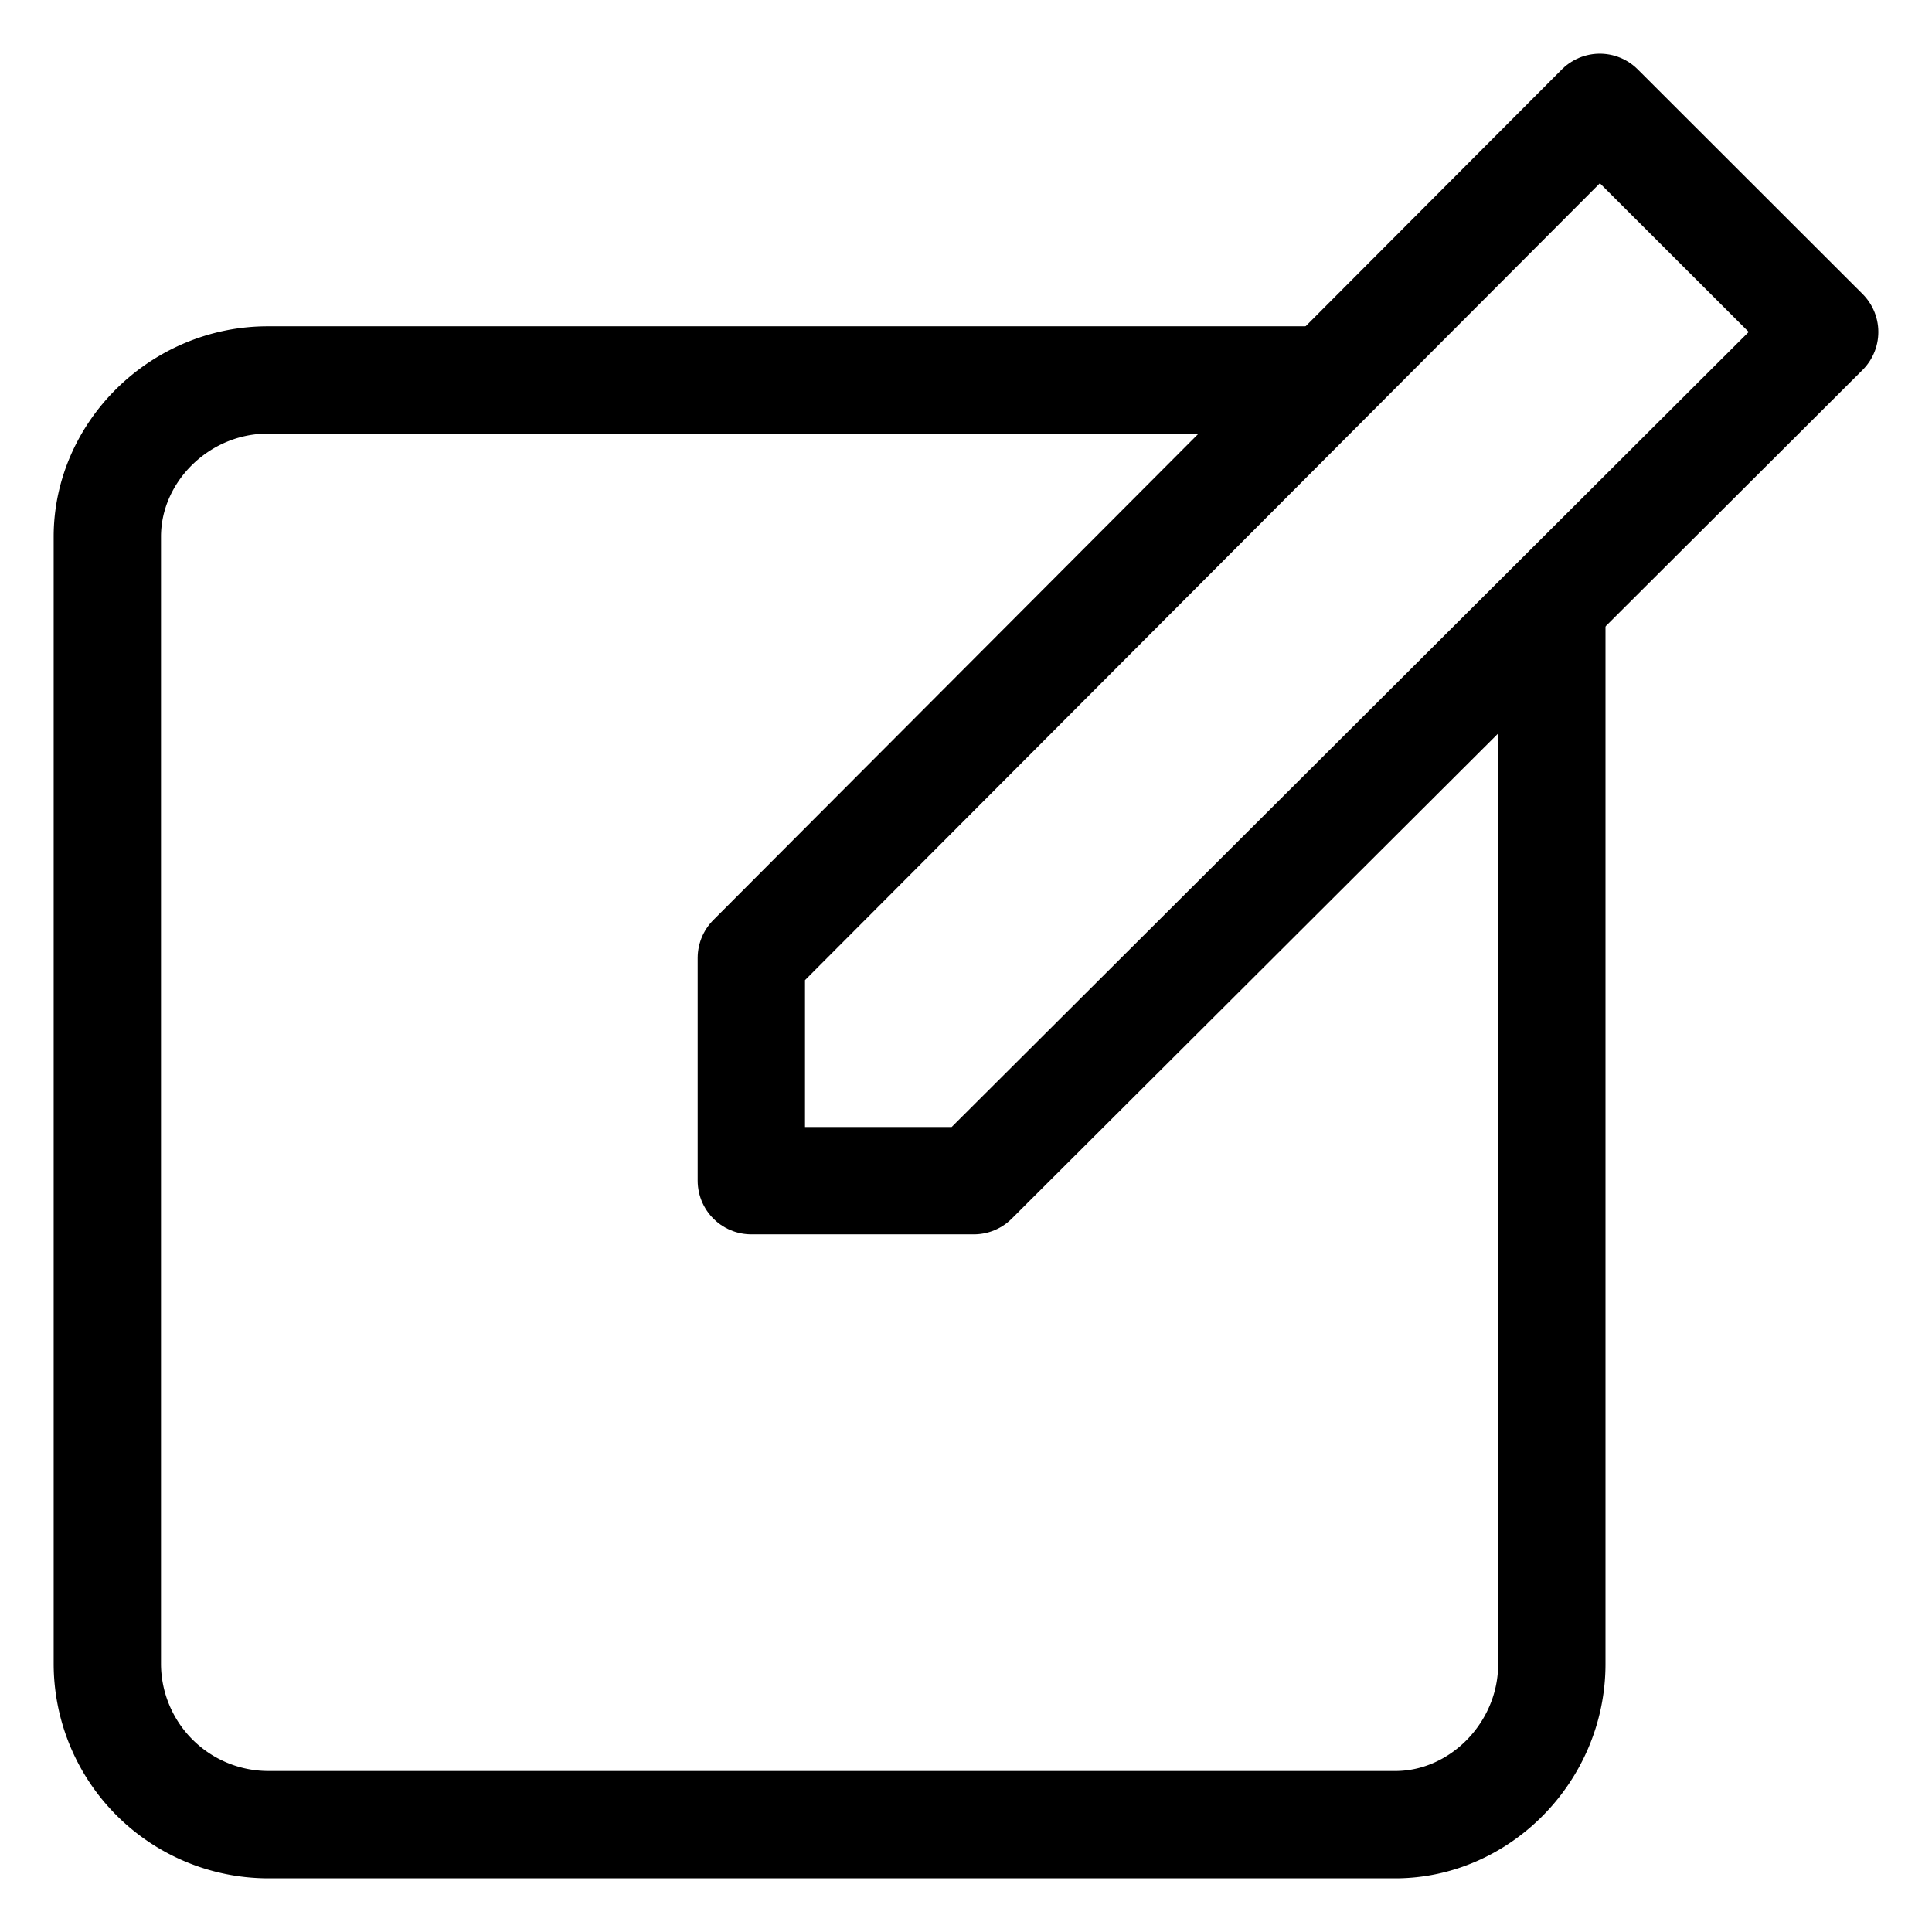
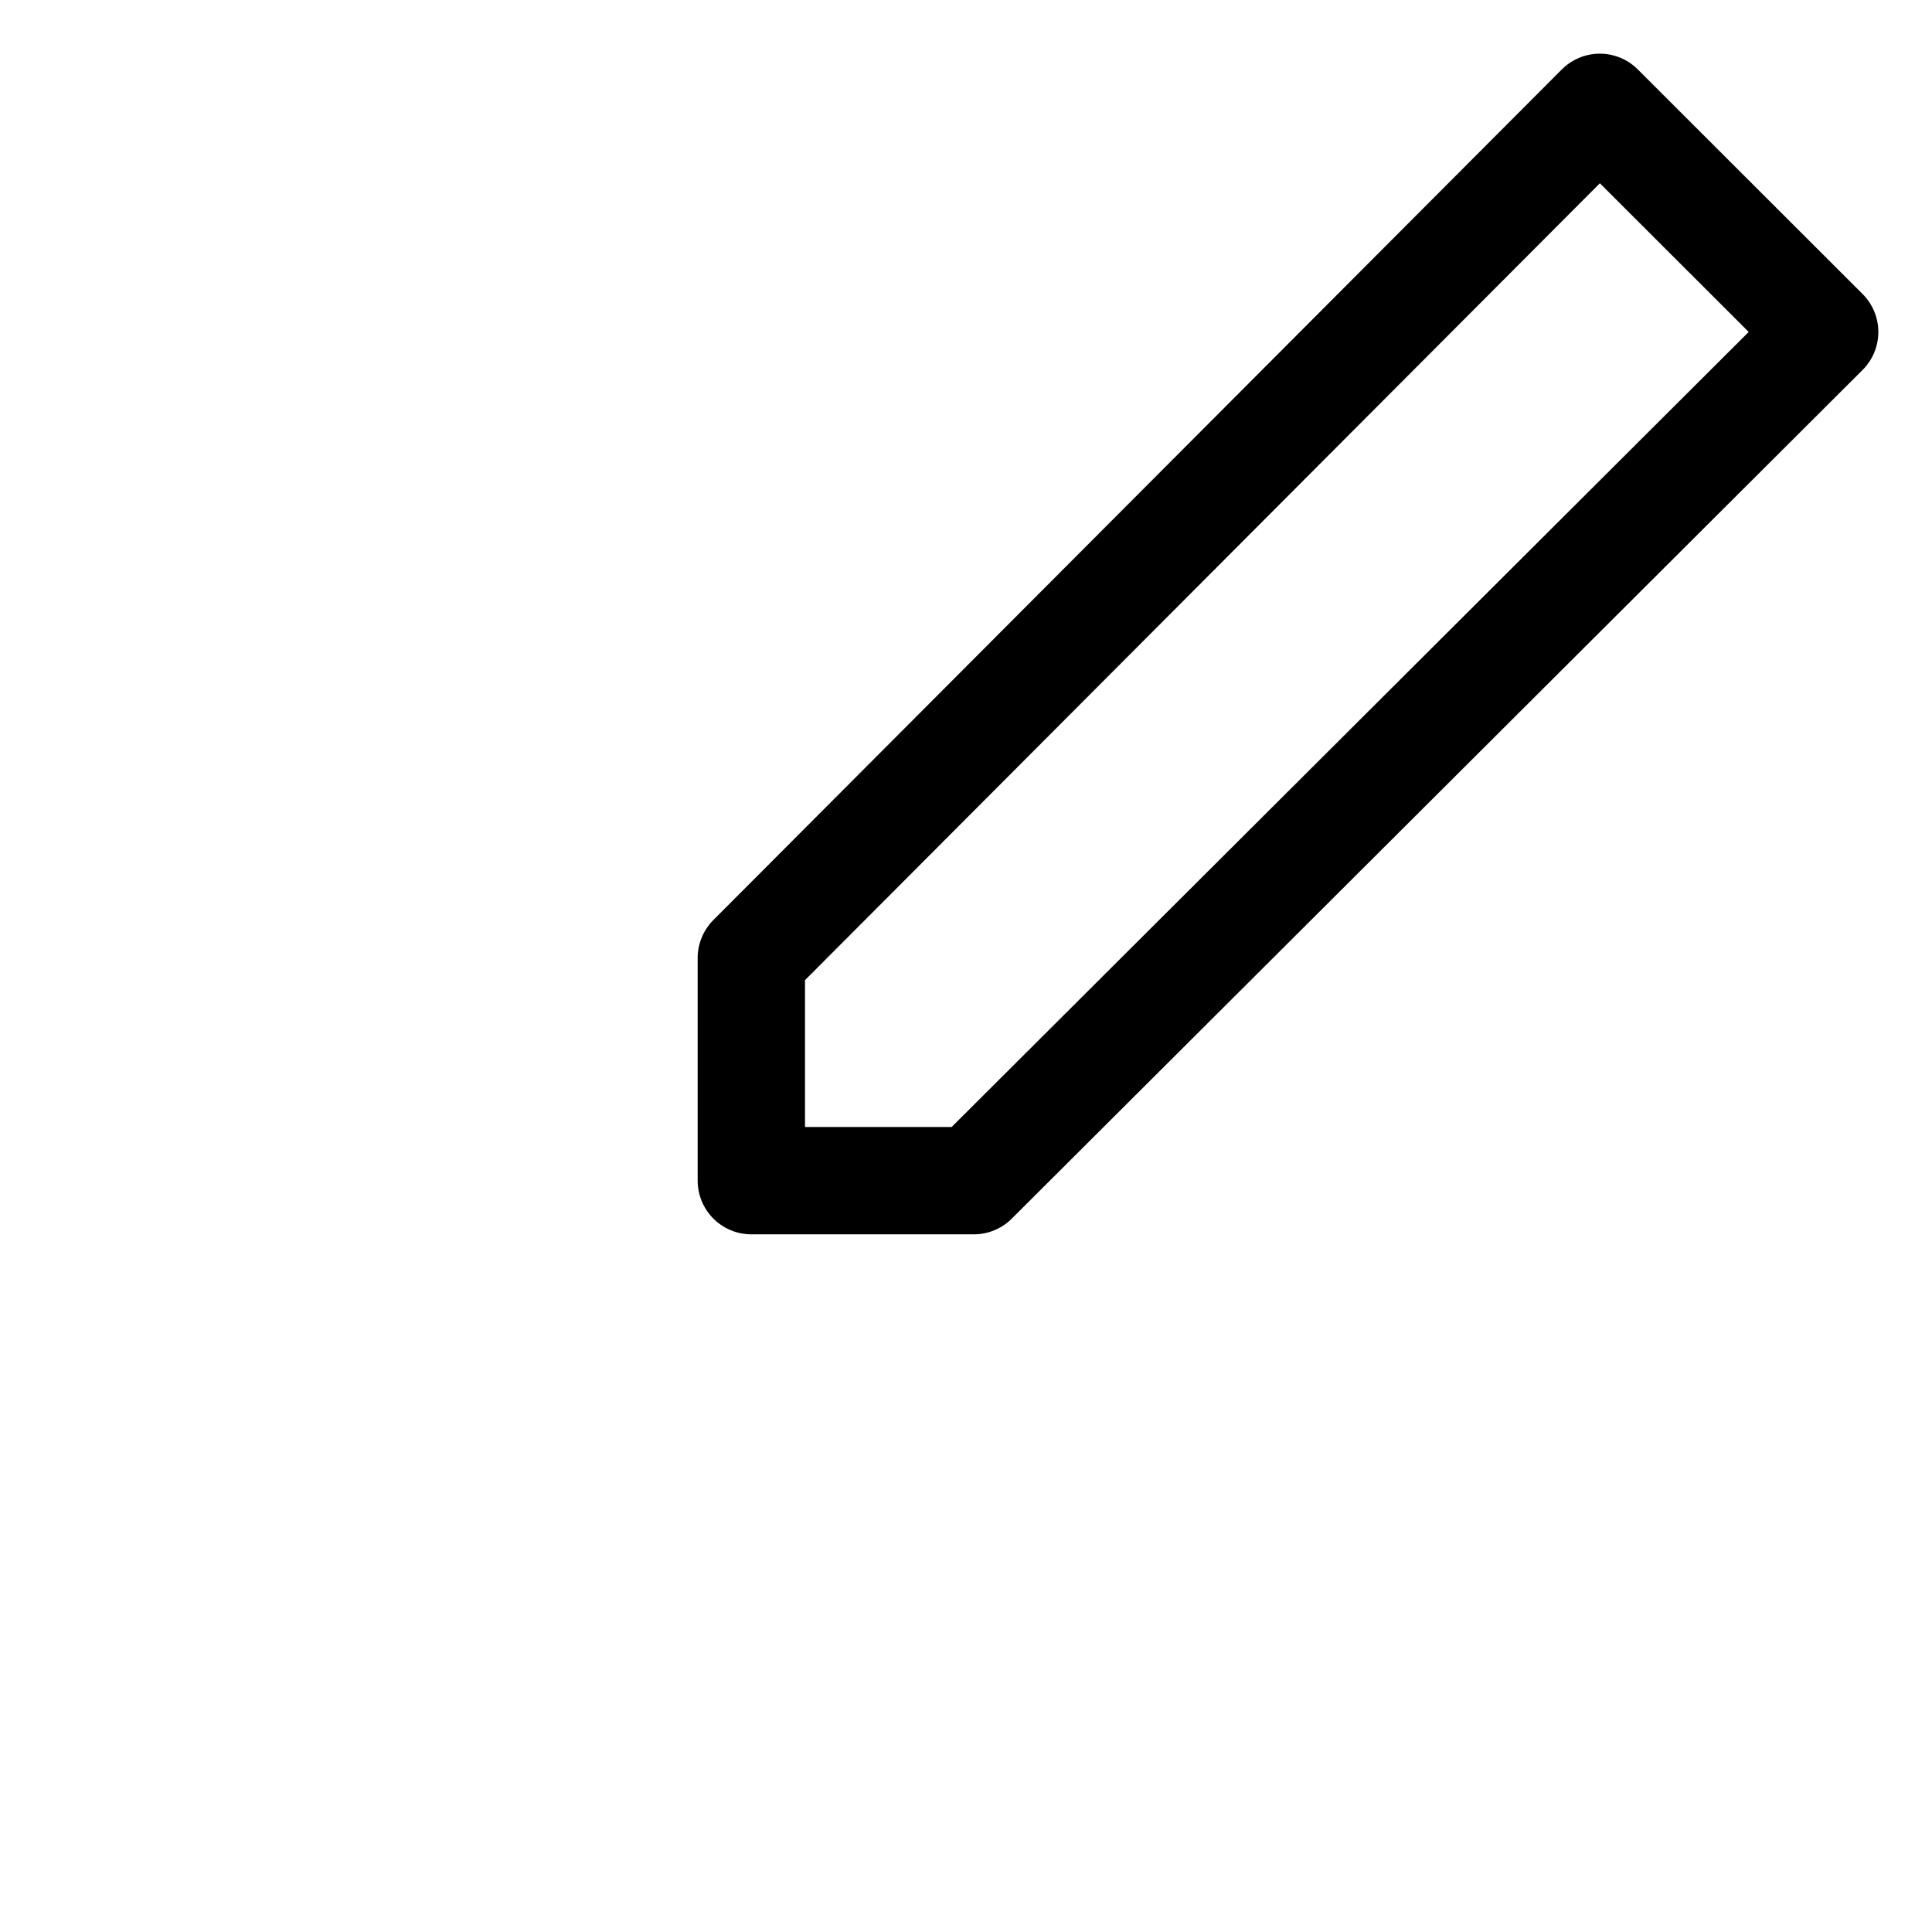
<svg xmlns="http://www.w3.org/2000/svg" width="18" height="18" viewBox="0 0 18 18">
  <g>
    <g>
      <g>
        <path fill="none" stroke="#000" stroke-linecap="round" stroke-linejoin="round" stroke-miterlimit="20" d="M9.073 11v0H7v0-2.075 0L14.905 1v0L17 3.093v0z" />
      </g>
      <g>
-         <path fill="none" stroke="#000" stroke-linecap="round" stroke-linejoin="round" stroke-miterlimit="20" d="M14.458 5.783v9.72c0 .822-.673 1.497-1.458 1.497H2.495A1.501 1.501 0 0 1 1 15.503V5c0-.787.673-1.46 1.495-1.46h9.87v0" />
-       </g>
+         </g>
    </g>
  </g>
</svg>